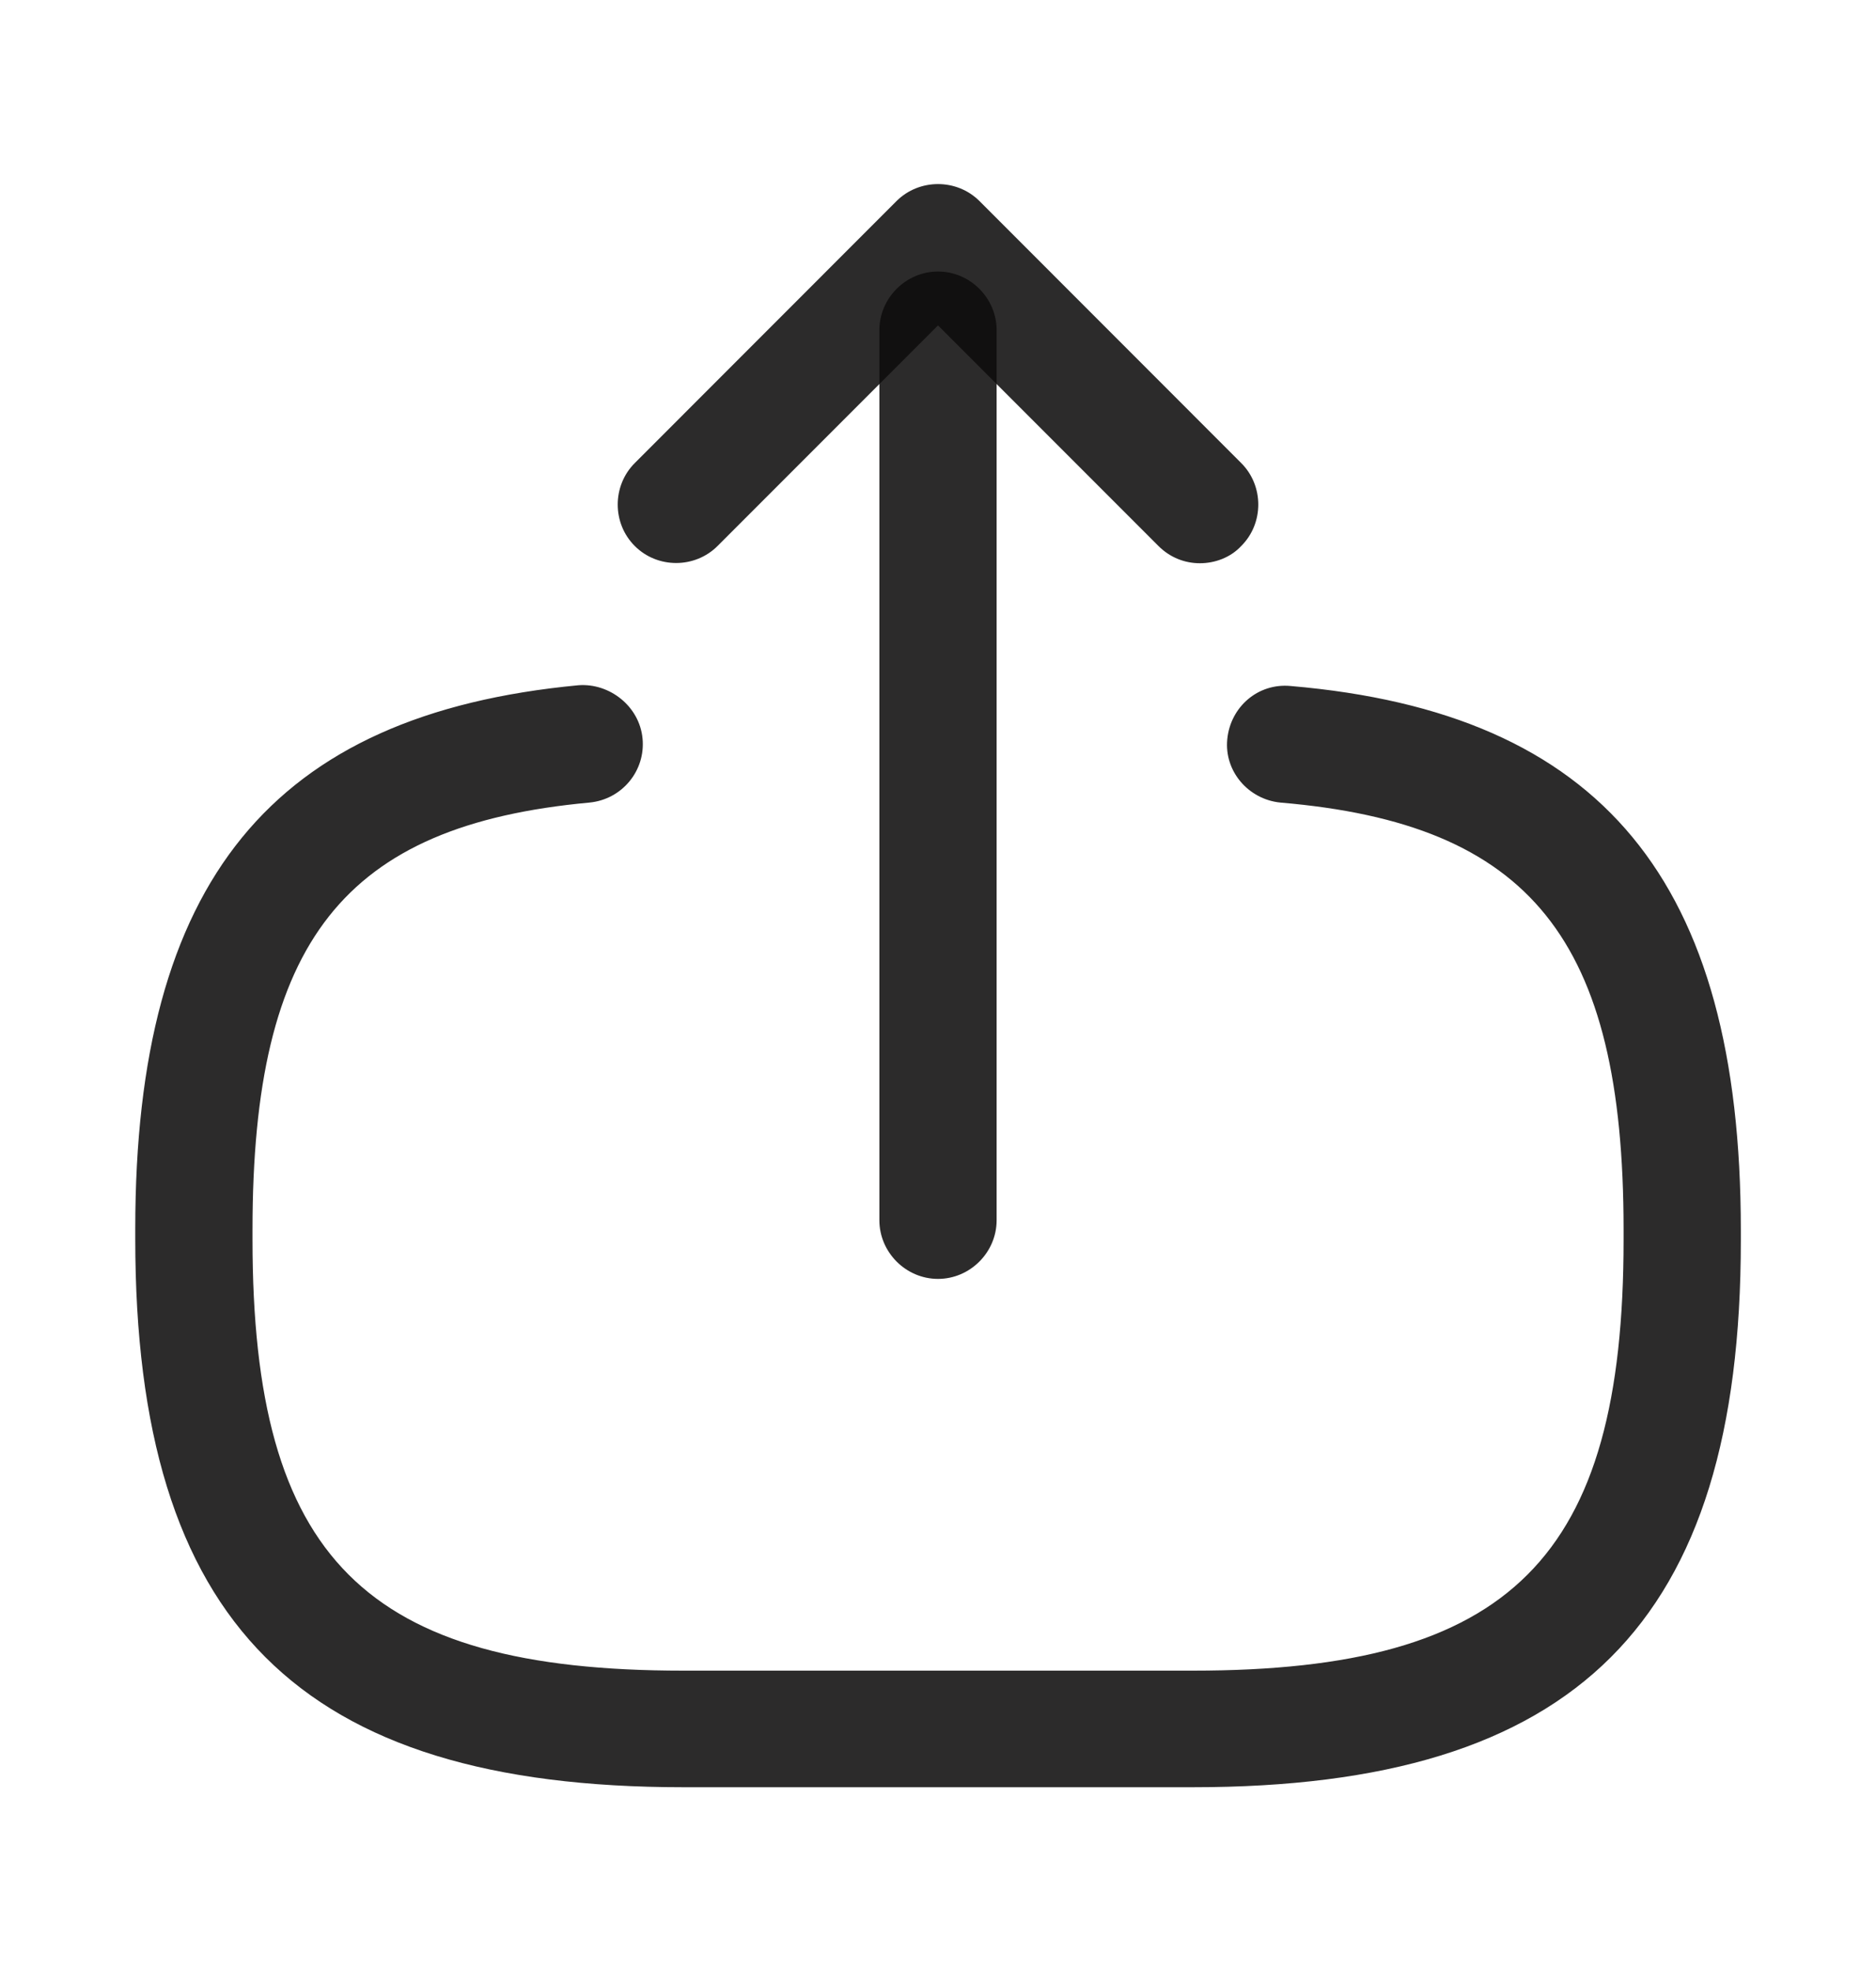
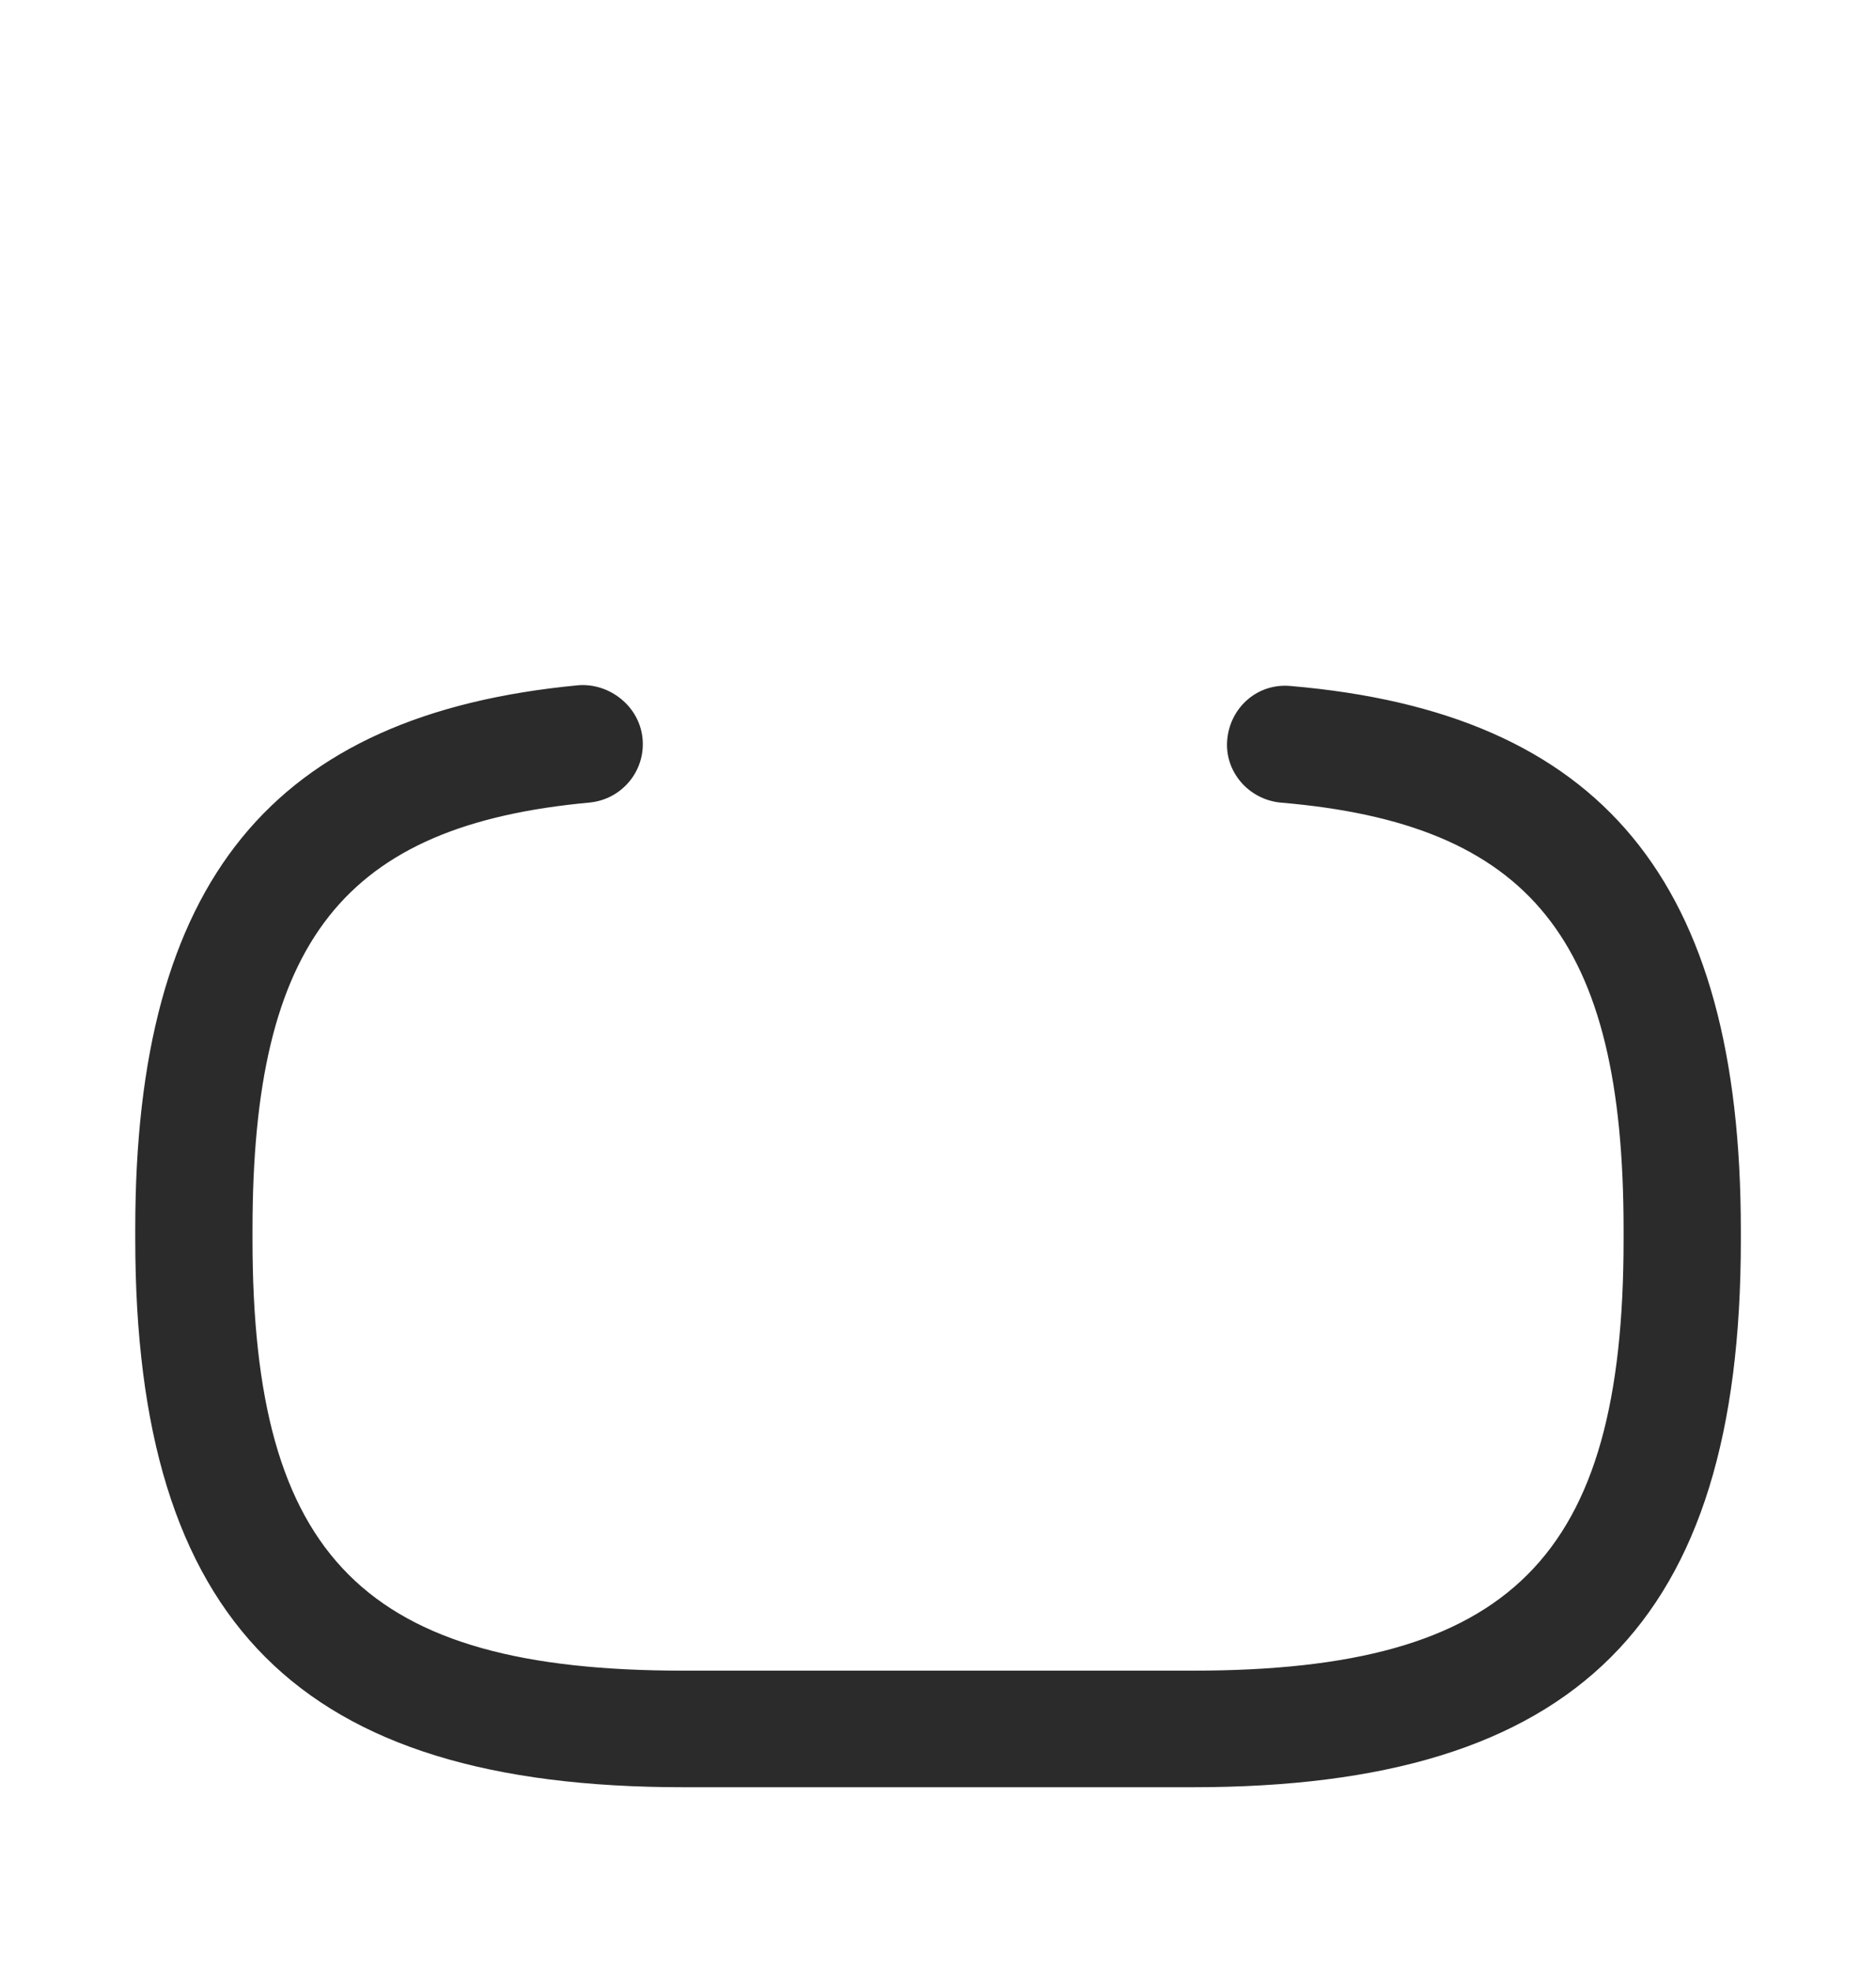
<svg xmlns="http://www.w3.org/2000/svg" width="20" height="21" viewBox="0 0 20 21" fill="none">
  <path d="M12.717 19.042H7.284C3.192 19.042 1.442 17.292 1.442 13.2V13.092C1.442 9.392 2.9 7.609 6.167 7.301C6.5 7.276 6.817 7.526 6.85 7.867C6.884 8.209 6.634 8.517 6.284 8.551C3.667 8.792 2.692 10.026 2.692 13.101V13.209C2.692 16.601 3.892 17.8 7.284 17.8H12.717C16.109 17.8 17.309 16.601 17.309 13.209V13.101C17.309 10.009 16.317 8.776 13.65 8.551C13.309 8.517 13.05 8.217 13.084 7.876C13.117 7.534 13.409 7.276 13.759 7.309C17.075 7.592 18.559 9.384 18.559 13.109V13.217C18.559 17.292 16.809 19.042 12.717 19.042Z" fill="#0D0C0C" fill-opacity="0.87" />
-   <path d="M10 13.626C9.658 13.626 9.375 13.343 9.375 13.001V3.518C9.375 3.176 9.658 2.893 10 2.893C10.342 2.893 10.625 3.176 10.625 3.518V13.001C10.625 13.343 10.342 13.626 10 13.626Z" fill="#0D0C0C" fill-opacity="0.87" />
-   <path d="M12.792 6.001C12.633 6.001 12.475 5.942 12.35 5.817L10 3.467L7.65 5.817C7.408 6.059 7.008 6.059 6.767 5.817C6.525 5.576 6.525 5.176 6.767 4.934L9.558 2.142C9.8 1.901 10.2 1.901 10.442 2.142L13.233 4.934C13.475 5.176 13.475 5.576 13.233 5.817C13.117 5.942 12.95 6.001 12.792 6.001Z" fill="#0D0C0C" fill-opacity="0.87" />
</svg>